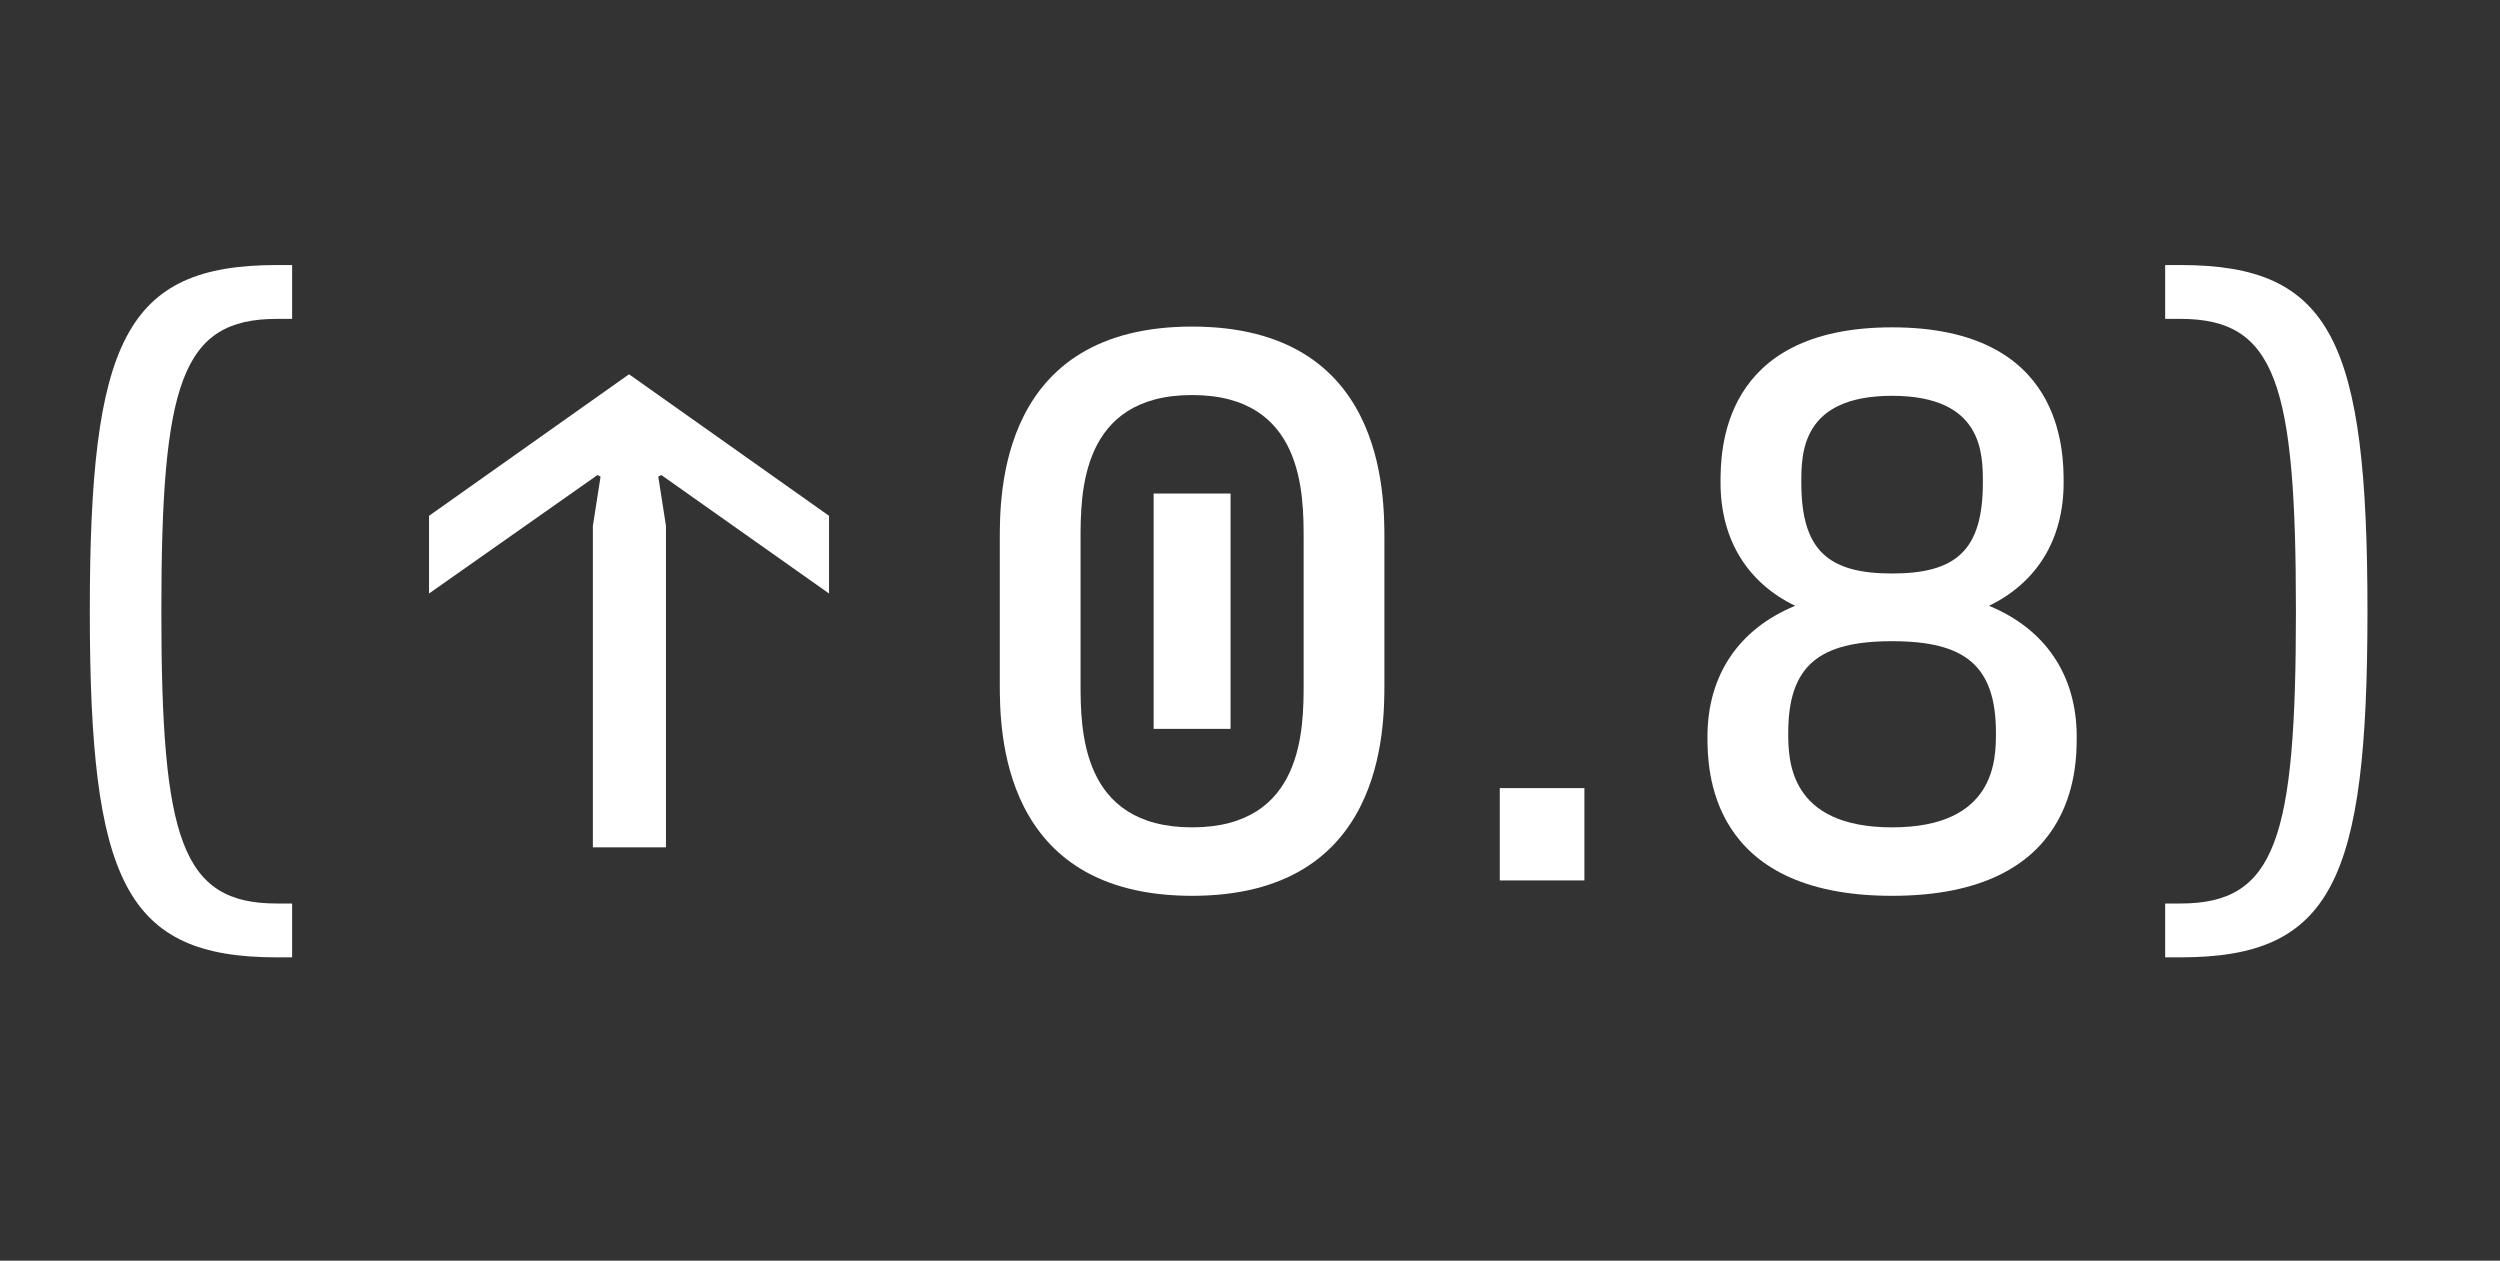
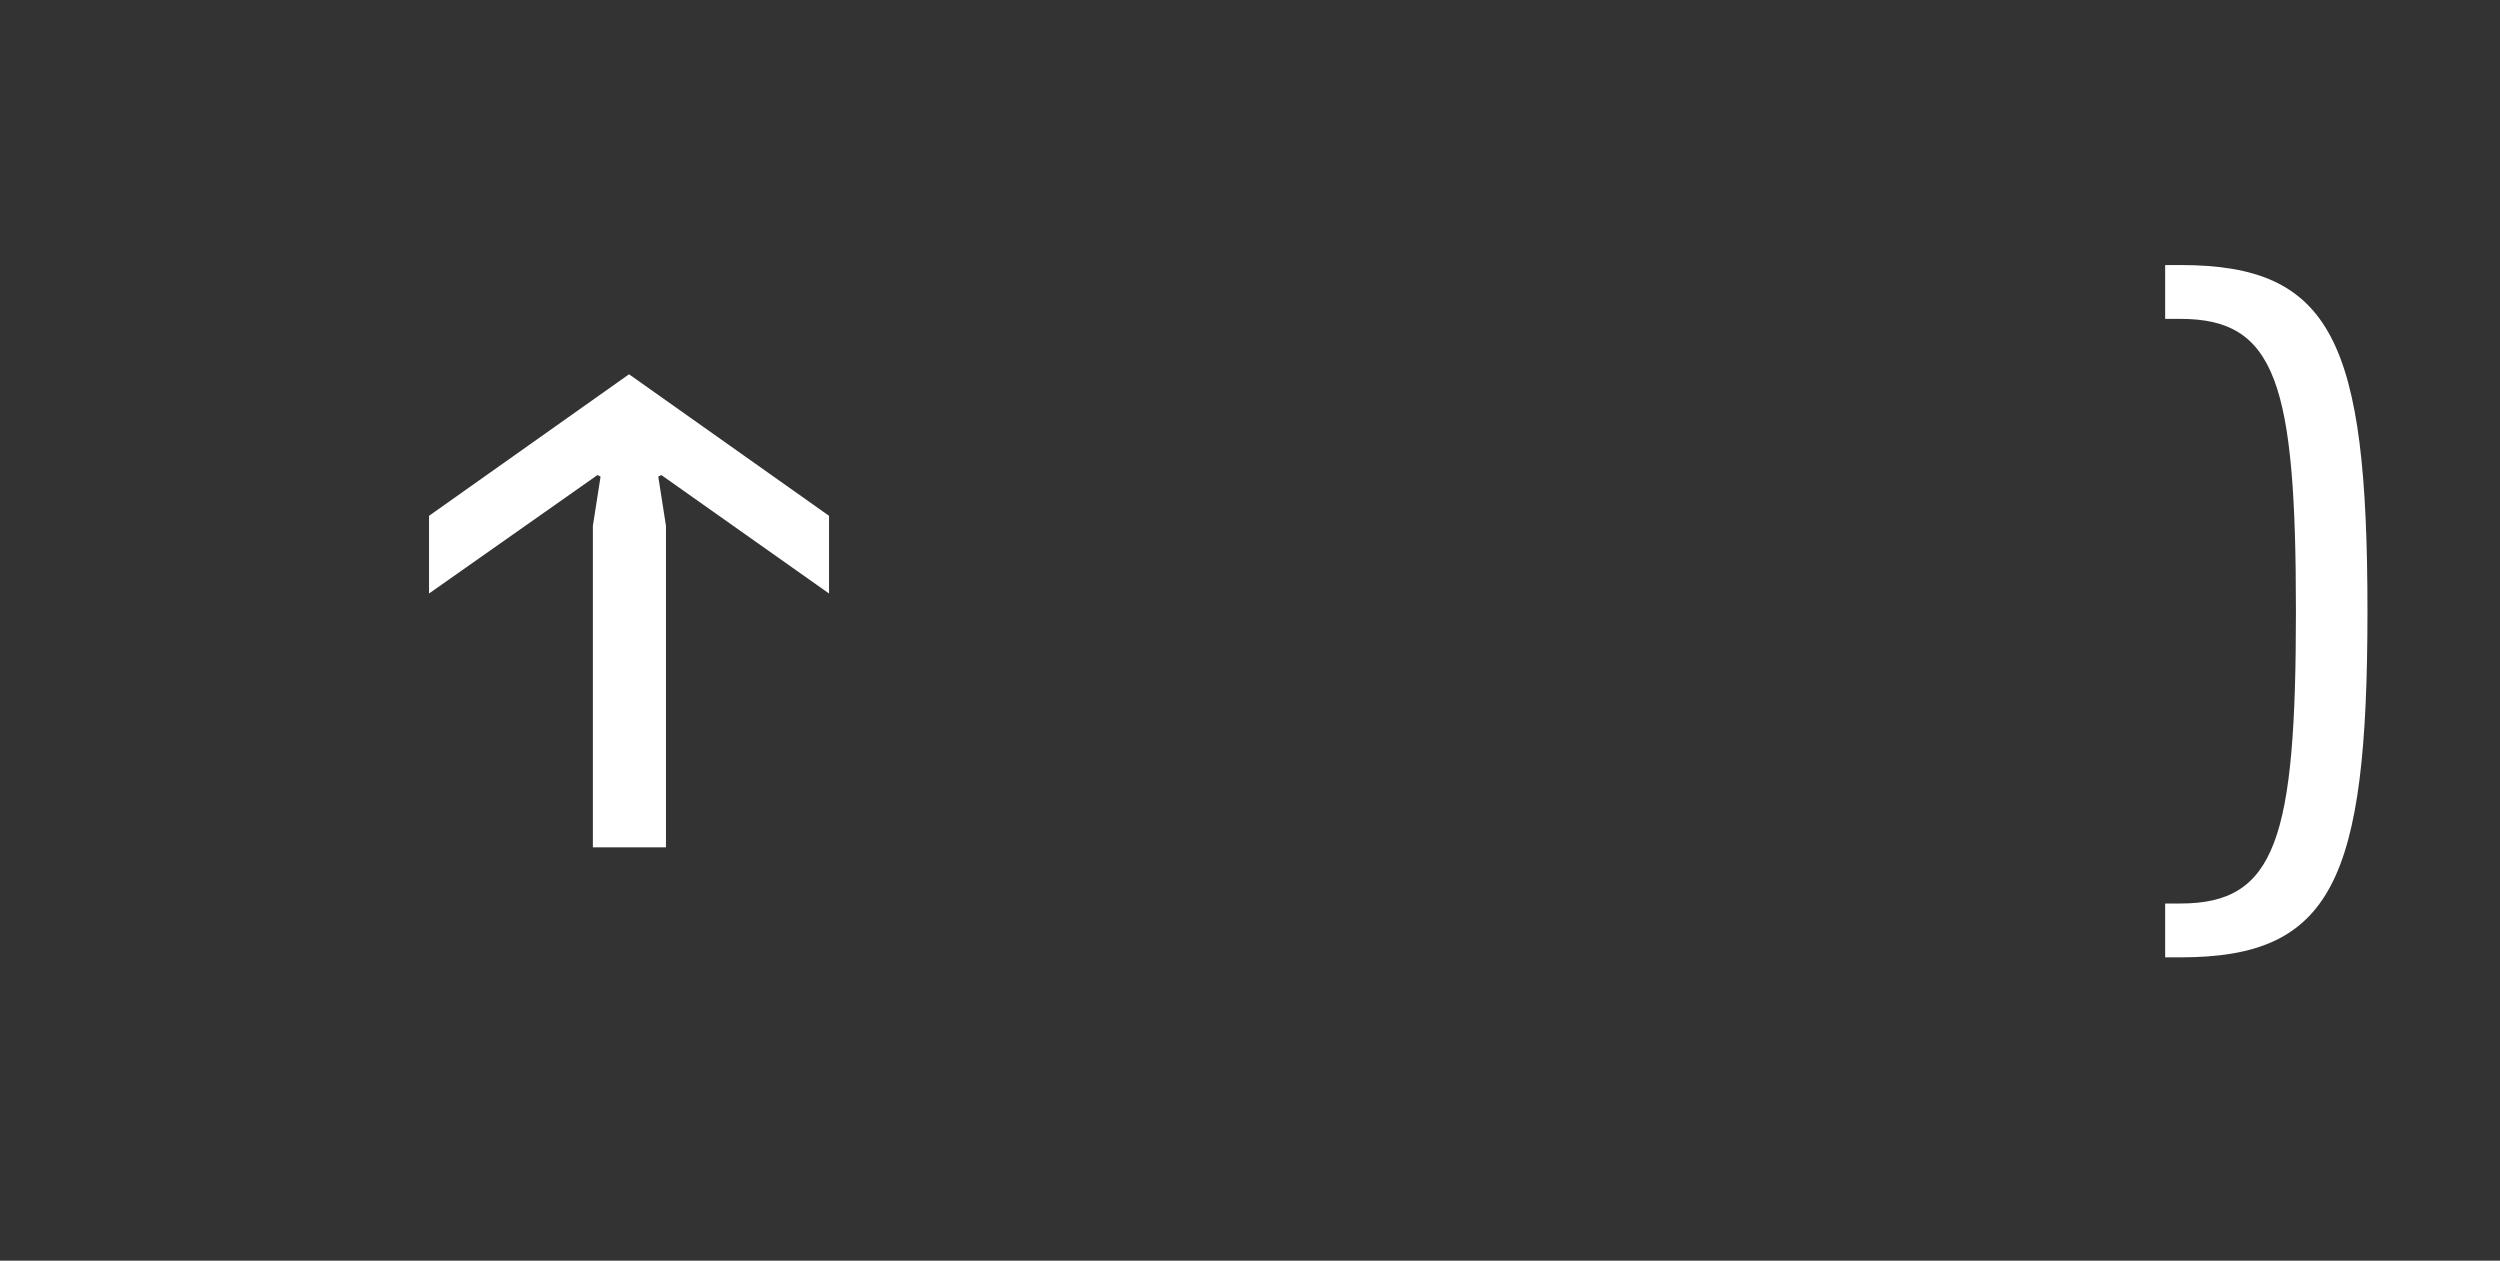
<svg xmlns="http://www.w3.org/2000/svg" id="Layer_1" viewBox="0 0 1170 590">
  <rect x="0" y="0" width="1170" height="590" fill="#333333" stroke="none" />
  <defs>
    <style>.cls-1{fill:none;}.cls-2{fill:#fff;}</style>
  </defs>
-   <rect class="cls-1" x="-20" y="-20" width="1210" height="630" />
-   <path class="cls-2" d="m129.51,448.04c-70.92,0-87.48-35.641-87.48-162s16.56-162.001,87.48-162.001h7.2v25.2h-7.2c-44.64,0-54,30.24-54,136.801s9.36,136.8,54,136.8h7.2v25.2h-7.2Z" />
  <path class="cls-2" d="m277.466,396.56v-150.48l3.6-23.04-1.439-.72-78.84,55.44v-36.36l93.6-66.24,93.601,66.24v36.36l-78.48-55.44-1.44.72,3.601,23.04v150.48h-34.2Z" />
-   <path class="cls-2" d="m467.901,319.52v-66.96c0-21.6,0-99.721,90-99.721s90,78.121,90,99.721v66.96c0,21.601,0,99.721-90,99.721s-90-78.12-90-99.721Zm142.2,0v-66.96c0-21.6,0-67.68-52.2-67.68s-52.2,46.08-52.2,67.68v66.96c0,21.601,0,67.681,52.2,67.681s52.2-46.08,52.2-67.681Zm-70.2,21.601v-110.16h36v110.16h-36Z" />
-   <path class="cls-2" d="m701.899,412.04v-43.2h39.6v43.2h-39.6Z" />
-   <path class="cls-2" d="m971.897,344.72c0,14.4,0,74.521-86.4,74.521s-86.4-60.12-86.4-74.521c0-28.8,14.76-50.4,41.04-61.2-22.319-10.8-34.92-30.96-34.92-57.6,0-14.4,0-72.721,80.28-72.721s80.28,58.32,80.28,72.721c0,26.64-12.601,46.8-34.92,57.6,26.279,10.8,41.04,32.4,41.04,61.2Zm-37.801-1.8c0-31.681-14.76-42.84-48.6-42.84s-48.601,11.159-48.601,42.84c0,12.24,0,44.28,48.601,44.28s48.6-32.04,48.6-44.28Zm-91.08-117c0,31.68,12.601,42.479,42.48,42.479s42.48-10.8,42.48-42.479c0-13.681,0-40.681-42.48-40.681s-42.48,27-42.48,40.681Z" />
  <path class="cls-2" d="m1013.295,448.04v-25.2h7.2c44.64,0,54-30.24,54-136.8s-9.36-136.801-54-136.801h-7.2v-25.2h7.2c70.92,0,87.479,35.641,87.479,162.001s-16.56,162-87.479,162h-7.2Z" />
</svg>